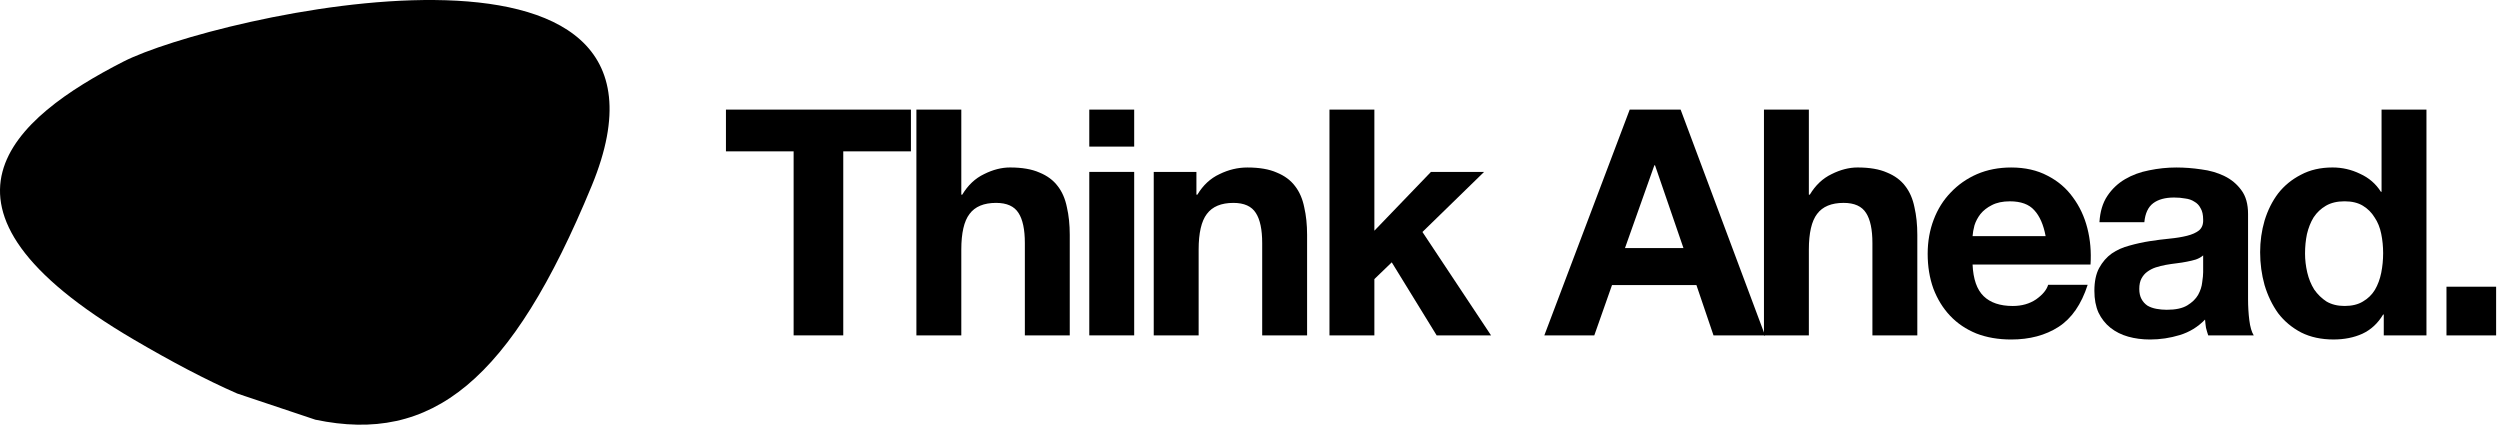
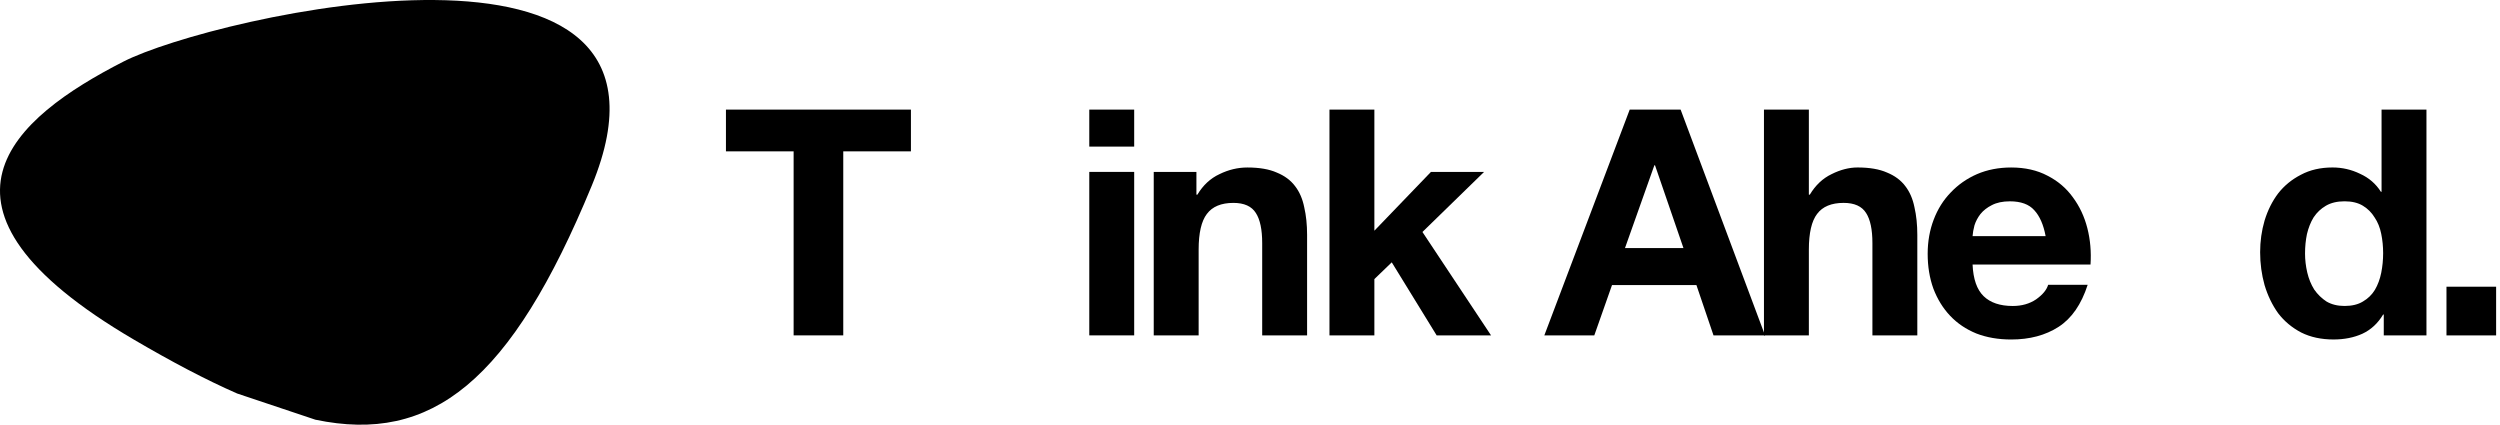
<svg xmlns="http://www.w3.org/2000/svg" width="259" height="44" viewBox="0 0 259 44" fill="none">
  <path d="M253.455 29.703H258.598V34.748H253.455V29.703Z" fill="black" />
  <path d="M246.893 26.228C246.893 25.529 246.827 24.863 246.696 24.229C246.565 23.574 246.336 23.006 246.008 22.526C245.703 22.024 245.299 21.62 244.796 21.314C244.294 21.008 243.661 20.855 242.896 20.855C242.132 20.855 241.488 21.008 240.964 21.314C240.44 21.62 240.014 22.024 239.686 22.526C239.38 23.028 239.151 23.607 238.998 24.262C238.867 24.895 238.802 25.561 238.802 26.26C238.802 26.916 238.878 27.571 239.031 28.226C239.184 28.881 239.424 29.471 239.752 29.995C240.101 30.497 240.527 30.912 241.029 31.239C241.553 31.545 242.176 31.698 242.896 31.698C243.661 31.698 244.294 31.545 244.796 31.239C245.321 30.934 245.735 30.53 246.041 30.027C246.347 29.503 246.565 28.914 246.696 28.259C246.827 27.603 246.893 26.926 246.893 26.228ZM246.958 32.583H246.893C246.347 33.5 245.626 34.166 244.731 34.581C243.857 34.974 242.864 35.17 241.75 35.17C240.483 35.17 239.37 34.93 238.409 34.45C237.448 33.947 236.651 33.282 236.017 32.452C235.406 31.6 234.936 30.628 234.609 29.536C234.303 28.444 234.15 27.309 234.15 26.129C234.15 24.994 234.303 23.902 234.609 22.854C234.936 21.783 235.406 20.844 236.017 20.036C236.651 19.228 237.437 18.584 238.376 18.104C239.315 17.601 240.407 17.35 241.652 17.35C242.656 17.35 243.606 17.569 244.502 18.005C245.419 18.42 246.139 19.043 246.664 19.872H246.729V11.355H251.381V34.745H246.958V32.583Z" fill="black" />
-   <path d="M217.502 23.019C217.567 21.927 217.84 21.02 218.321 20.3C218.801 19.579 219.413 19 220.155 18.564C220.898 18.127 221.728 17.821 222.645 17.646C223.584 17.45 224.523 17.352 225.462 17.352C226.314 17.352 227.176 17.417 228.05 17.548C228.924 17.657 229.721 17.887 230.441 18.236C231.162 18.585 231.752 19.077 232.21 19.71C232.669 20.322 232.898 21.141 232.898 22.167V30.979C232.898 31.743 232.942 32.475 233.029 33.174C233.117 33.873 233.269 34.397 233.488 34.746H228.771C228.683 34.484 228.607 34.222 228.541 33.96C228.498 33.676 228.465 33.392 228.443 33.108C227.701 33.873 226.827 34.407 225.822 34.713C224.818 35.019 223.791 35.172 222.743 35.172C221.935 35.172 221.182 35.074 220.483 34.877C219.784 34.681 219.173 34.375 218.648 33.96C218.124 33.545 217.709 33.021 217.404 32.388C217.12 31.754 216.978 31.001 216.978 30.127C216.978 29.166 217.142 28.38 217.469 27.769C217.819 27.135 218.255 26.633 218.779 26.262C219.325 25.89 219.937 25.617 220.614 25.443C221.313 25.246 222.012 25.093 222.71 24.984C223.409 24.875 224.097 24.788 224.774 24.722C225.451 24.657 226.052 24.558 226.576 24.427C227.1 24.296 227.515 24.111 227.821 23.87C228.126 23.608 228.268 23.237 228.247 22.757C228.247 22.254 228.159 21.861 227.984 21.577C227.832 21.272 227.613 21.042 227.329 20.889C227.067 20.715 226.751 20.605 226.379 20.562C226.03 20.496 225.648 20.464 225.233 20.464C224.316 20.464 223.595 20.66 223.071 21.053C222.547 21.446 222.241 22.102 222.154 23.019H217.502ZM228.247 26.458C228.05 26.633 227.799 26.775 227.493 26.884C227.209 26.971 226.893 27.048 226.543 27.113C226.216 27.179 225.866 27.233 225.495 27.277C225.124 27.321 224.752 27.375 224.381 27.441C224.032 27.506 223.682 27.594 223.333 27.703C223.005 27.812 222.71 27.965 222.448 28.162C222.208 28.336 222.012 28.566 221.859 28.85C221.706 29.134 221.629 29.494 221.629 29.931C221.629 30.346 221.706 30.695 221.859 30.979C222.012 31.263 222.219 31.492 222.481 31.667C222.743 31.82 223.049 31.929 223.398 31.994C223.748 32.06 224.108 32.093 224.479 32.093C225.397 32.093 226.106 31.94 226.609 31.634C227.111 31.328 227.482 30.968 227.722 30.553C227.963 30.116 228.105 29.68 228.148 29.243C228.214 28.806 228.247 28.456 228.247 28.194V26.458Z" fill="black" />
  <path d="M211.926 24.46C211.707 23.281 211.314 22.385 210.747 21.774C210.201 21.162 209.36 20.857 208.224 20.857C207.482 20.857 206.859 20.988 206.357 21.25C205.877 21.49 205.483 21.796 205.178 22.167C204.894 22.538 204.686 22.931 204.555 23.346C204.446 23.761 204.381 24.133 204.359 24.46H211.926ZM204.359 27.408C204.424 28.915 204.806 30.007 205.505 30.684C206.204 31.361 207.209 31.7 208.519 31.7C209.458 31.7 210.266 31.47 210.943 31.012C211.62 30.531 212.035 30.029 212.188 29.505H216.283C215.628 31.536 214.623 32.988 213.269 33.862C211.915 34.735 210.277 35.172 208.355 35.172C207.023 35.172 205.822 34.964 204.752 34.55C203.682 34.113 202.775 33.501 202.033 32.715C201.29 31.929 200.712 30.99 200.297 29.898C199.904 28.806 199.707 27.605 199.707 26.294C199.707 25.028 199.915 23.849 200.33 22.757C200.744 21.665 201.334 20.726 202.098 19.939C202.863 19.131 203.769 18.498 204.817 18.04C205.887 17.581 207.067 17.352 208.355 17.352C209.797 17.352 211.052 17.636 212.122 18.203C213.193 18.749 214.066 19.492 214.743 20.431C215.442 21.37 215.944 22.44 216.25 23.641C216.556 24.842 216.665 26.098 216.578 27.408H204.359Z" fill="black" />
  <path d="M182.746 11.355H187.398V20.167H187.496C188.086 19.185 188.839 18.475 189.756 18.038C190.673 17.579 191.569 17.35 192.442 17.35C193.687 17.35 194.703 17.525 195.489 17.874C196.297 18.202 196.93 18.671 197.389 19.283C197.847 19.872 198.164 20.604 198.339 21.478C198.535 22.329 198.634 23.279 198.634 24.328V34.745H193.982V25.179C193.982 23.782 193.764 22.744 193.327 22.067C192.89 21.369 192.115 21.019 191.001 21.019C189.734 21.019 188.817 21.401 188.249 22.166C187.682 22.908 187.398 24.142 187.398 25.867V34.745H182.746V11.355Z" fill="black" />
  <path d="M168.347 25.703H174.407L171.459 17.121H171.393L168.347 25.703ZM168.838 11.355H174.112L182.858 34.745H177.519L175.75 29.536H167.003L165.169 34.745H159.993L168.838 11.355Z" fill="black" />
  <path d="M137.733 11.355H142.385V23.902L148.248 17.809H153.752L147.364 24.033L154.472 34.745H148.838L144.186 27.178L142.385 28.914V34.745H137.733V11.355Z" fill="black" />
  <path d="M119.527 17.81H123.949V20.169H124.048C124.637 19.186 125.402 18.476 126.341 18.04C127.28 17.581 128.241 17.352 129.223 17.352C130.468 17.352 131.484 17.526 132.27 17.876C133.078 18.203 133.711 18.673 134.17 19.284C134.628 19.874 134.945 20.605 135.12 21.479C135.316 22.331 135.415 23.281 135.415 24.329V34.746H130.763V25.181C130.763 23.783 130.545 22.746 130.108 22.069C129.671 21.37 128.896 21.02 127.782 21.02C126.515 21.02 125.598 21.403 125.03 22.167C124.462 22.91 124.179 24.143 124.179 25.869V34.746H119.527V17.81Z" fill="black" />
  <path d="M117.502 15.188H112.85V11.355H117.502V15.188ZM112.85 17.809H117.502V34.745H112.85V17.809Z" fill="black" />
-   <path d="M94.939 11.355H99.591V20.167H99.689C100.279 19.185 101.032 18.475 101.95 18.038C102.867 17.579 103.762 17.35 104.636 17.35C105.88 17.35 106.896 17.525 107.682 17.874C108.49 18.202 109.124 18.671 109.582 19.283C110.041 19.872 110.357 20.604 110.532 21.478C110.729 22.329 110.827 23.279 110.827 24.328V34.745H106.175V25.179C106.175 23.782 105.957 22.744 105.52 22.067C105.083 21.369 104.308 21.019 103.194 21.019C101.928 21.019 101.01 21.401 100.443 22.166C99.875 22.908 99.591 24.142 99.591 25.867V34.745H94.939V11.355Z" fill="black" />
  <path d="M82.219 15.68H75.208V11.355H94.372V15.68H87.362V34.745H82.219V15.68Z" fill="black" />
  <path d="M12.785 6.382C1.434 12.184 -9.643 21.415 13.888 35.194C17.748 37.454 21.289 39.332 24.57 40.768L32.674 43.481C44.715 46 52.926 39.571 61.312 19.223C73.442 -10.214 21.972 1.686 12.785 6.382Z" fill="black" />
</svg>